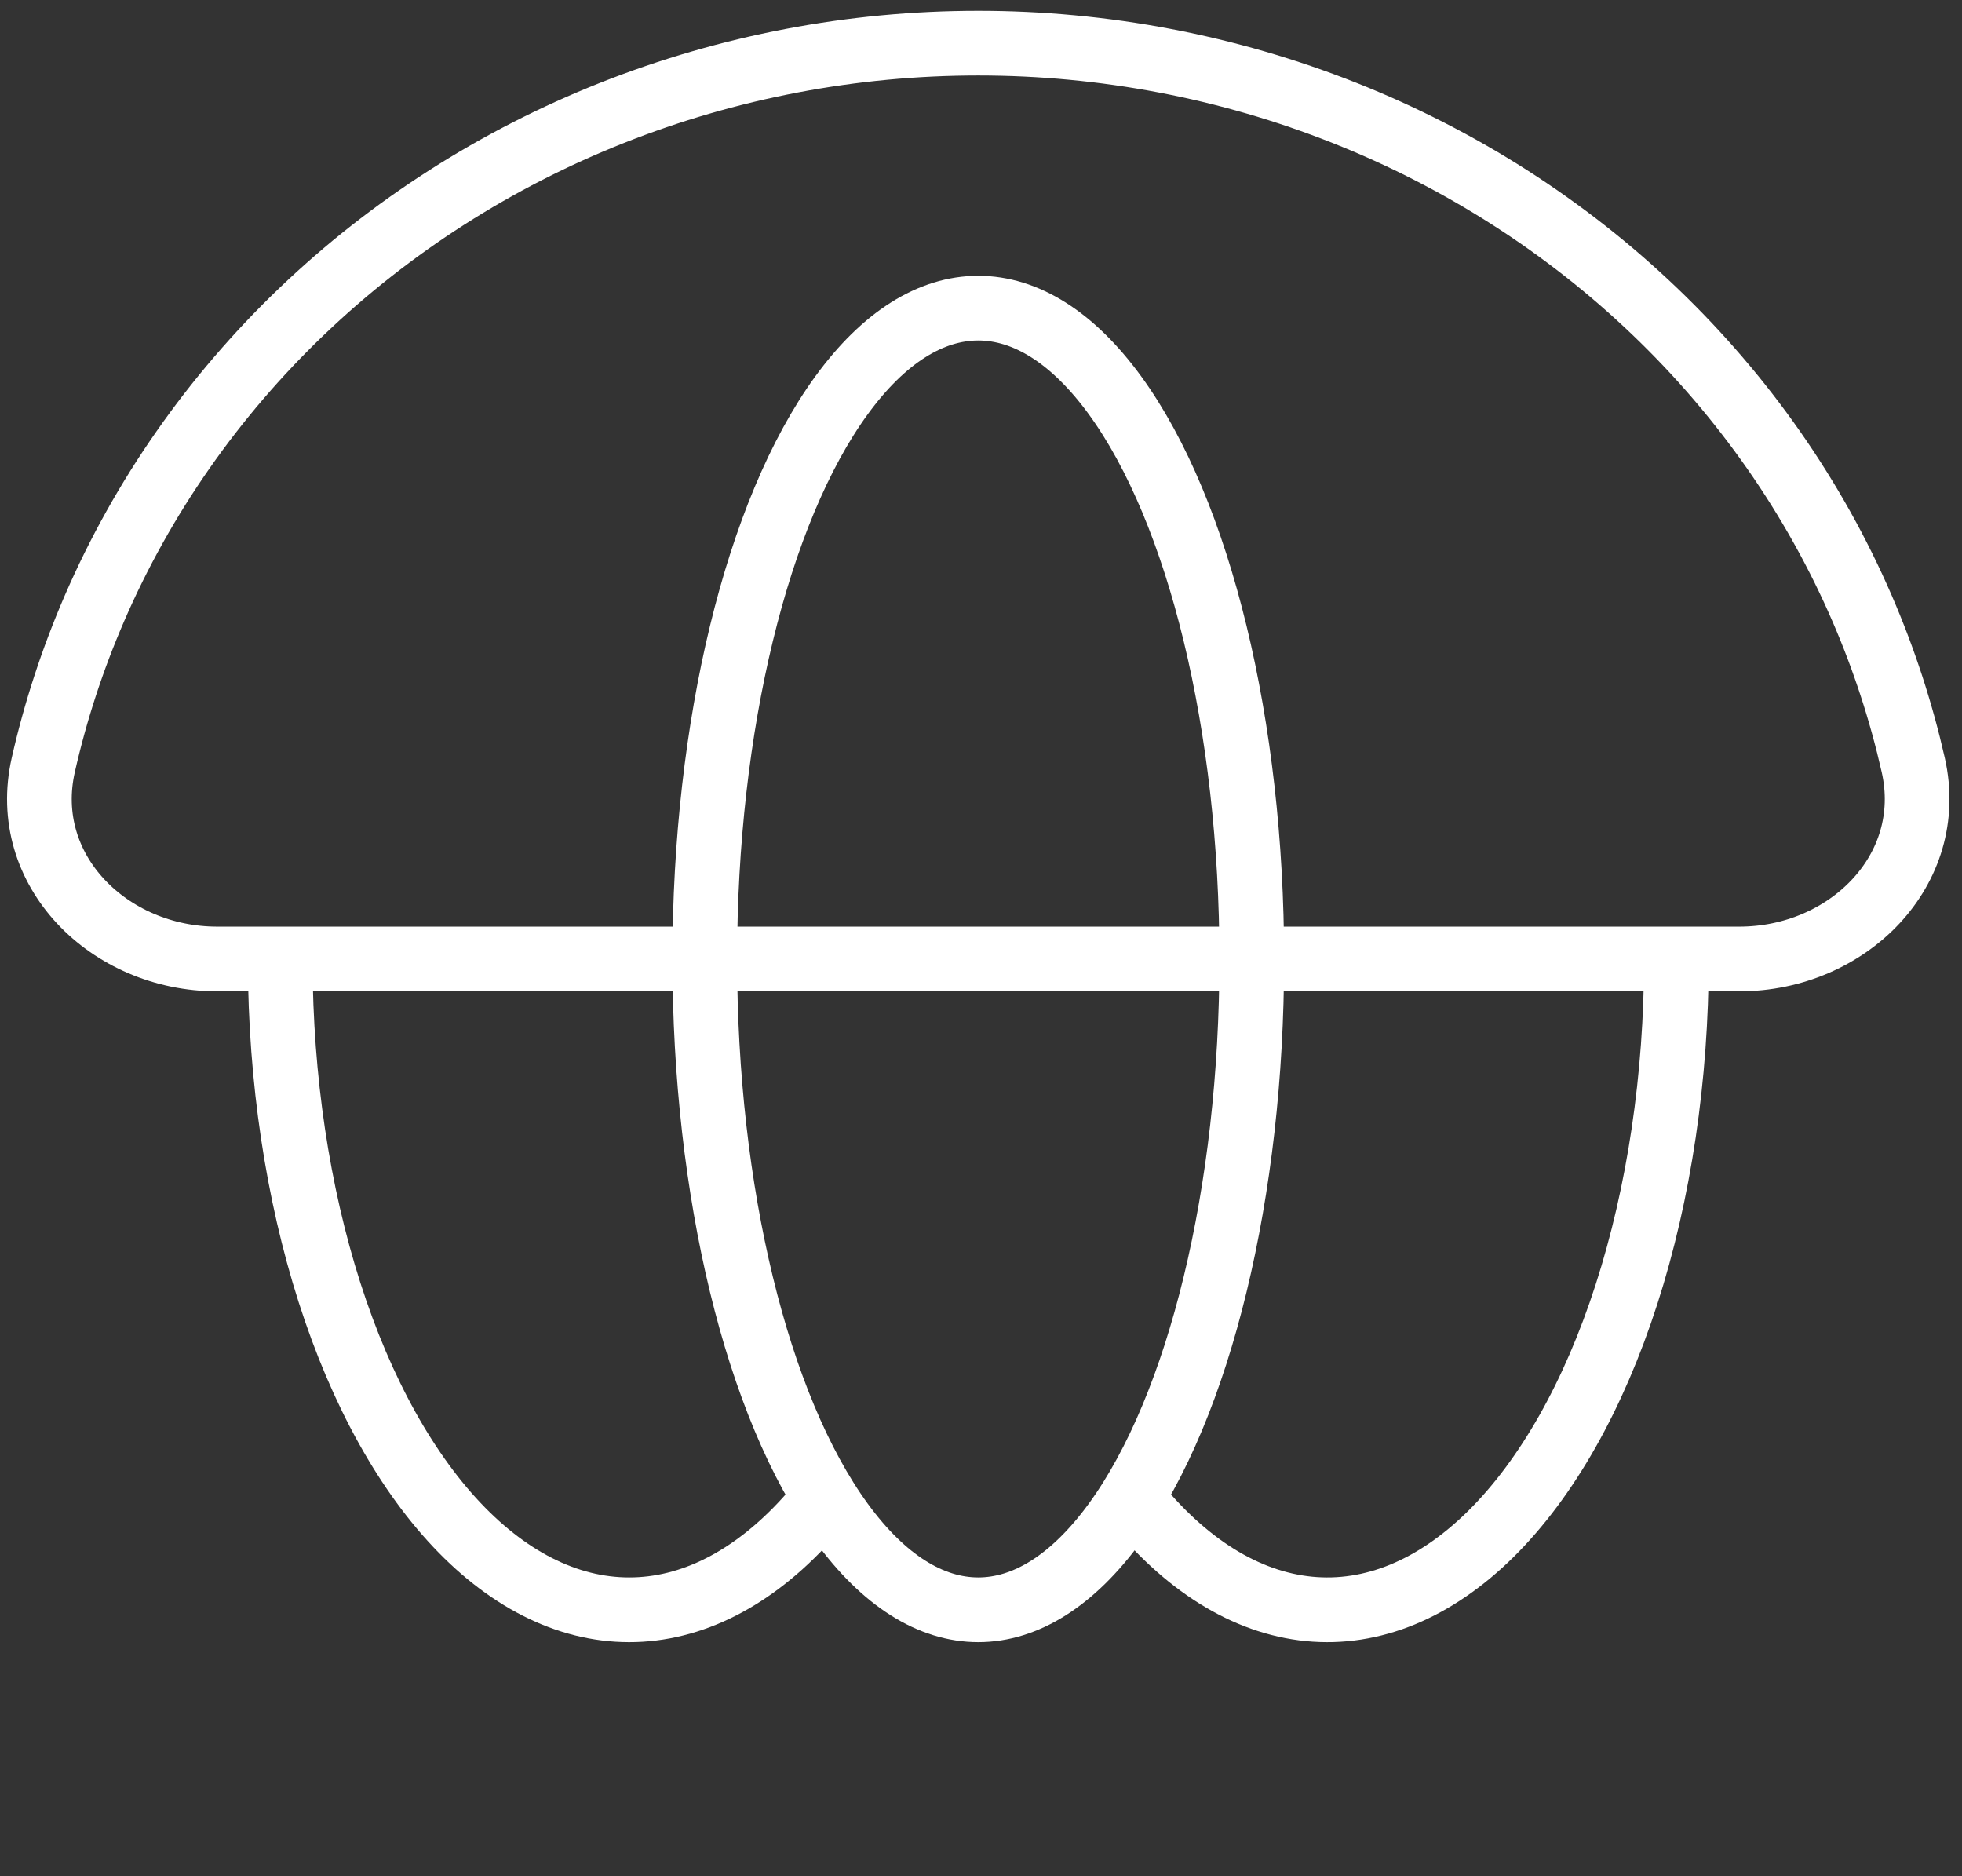
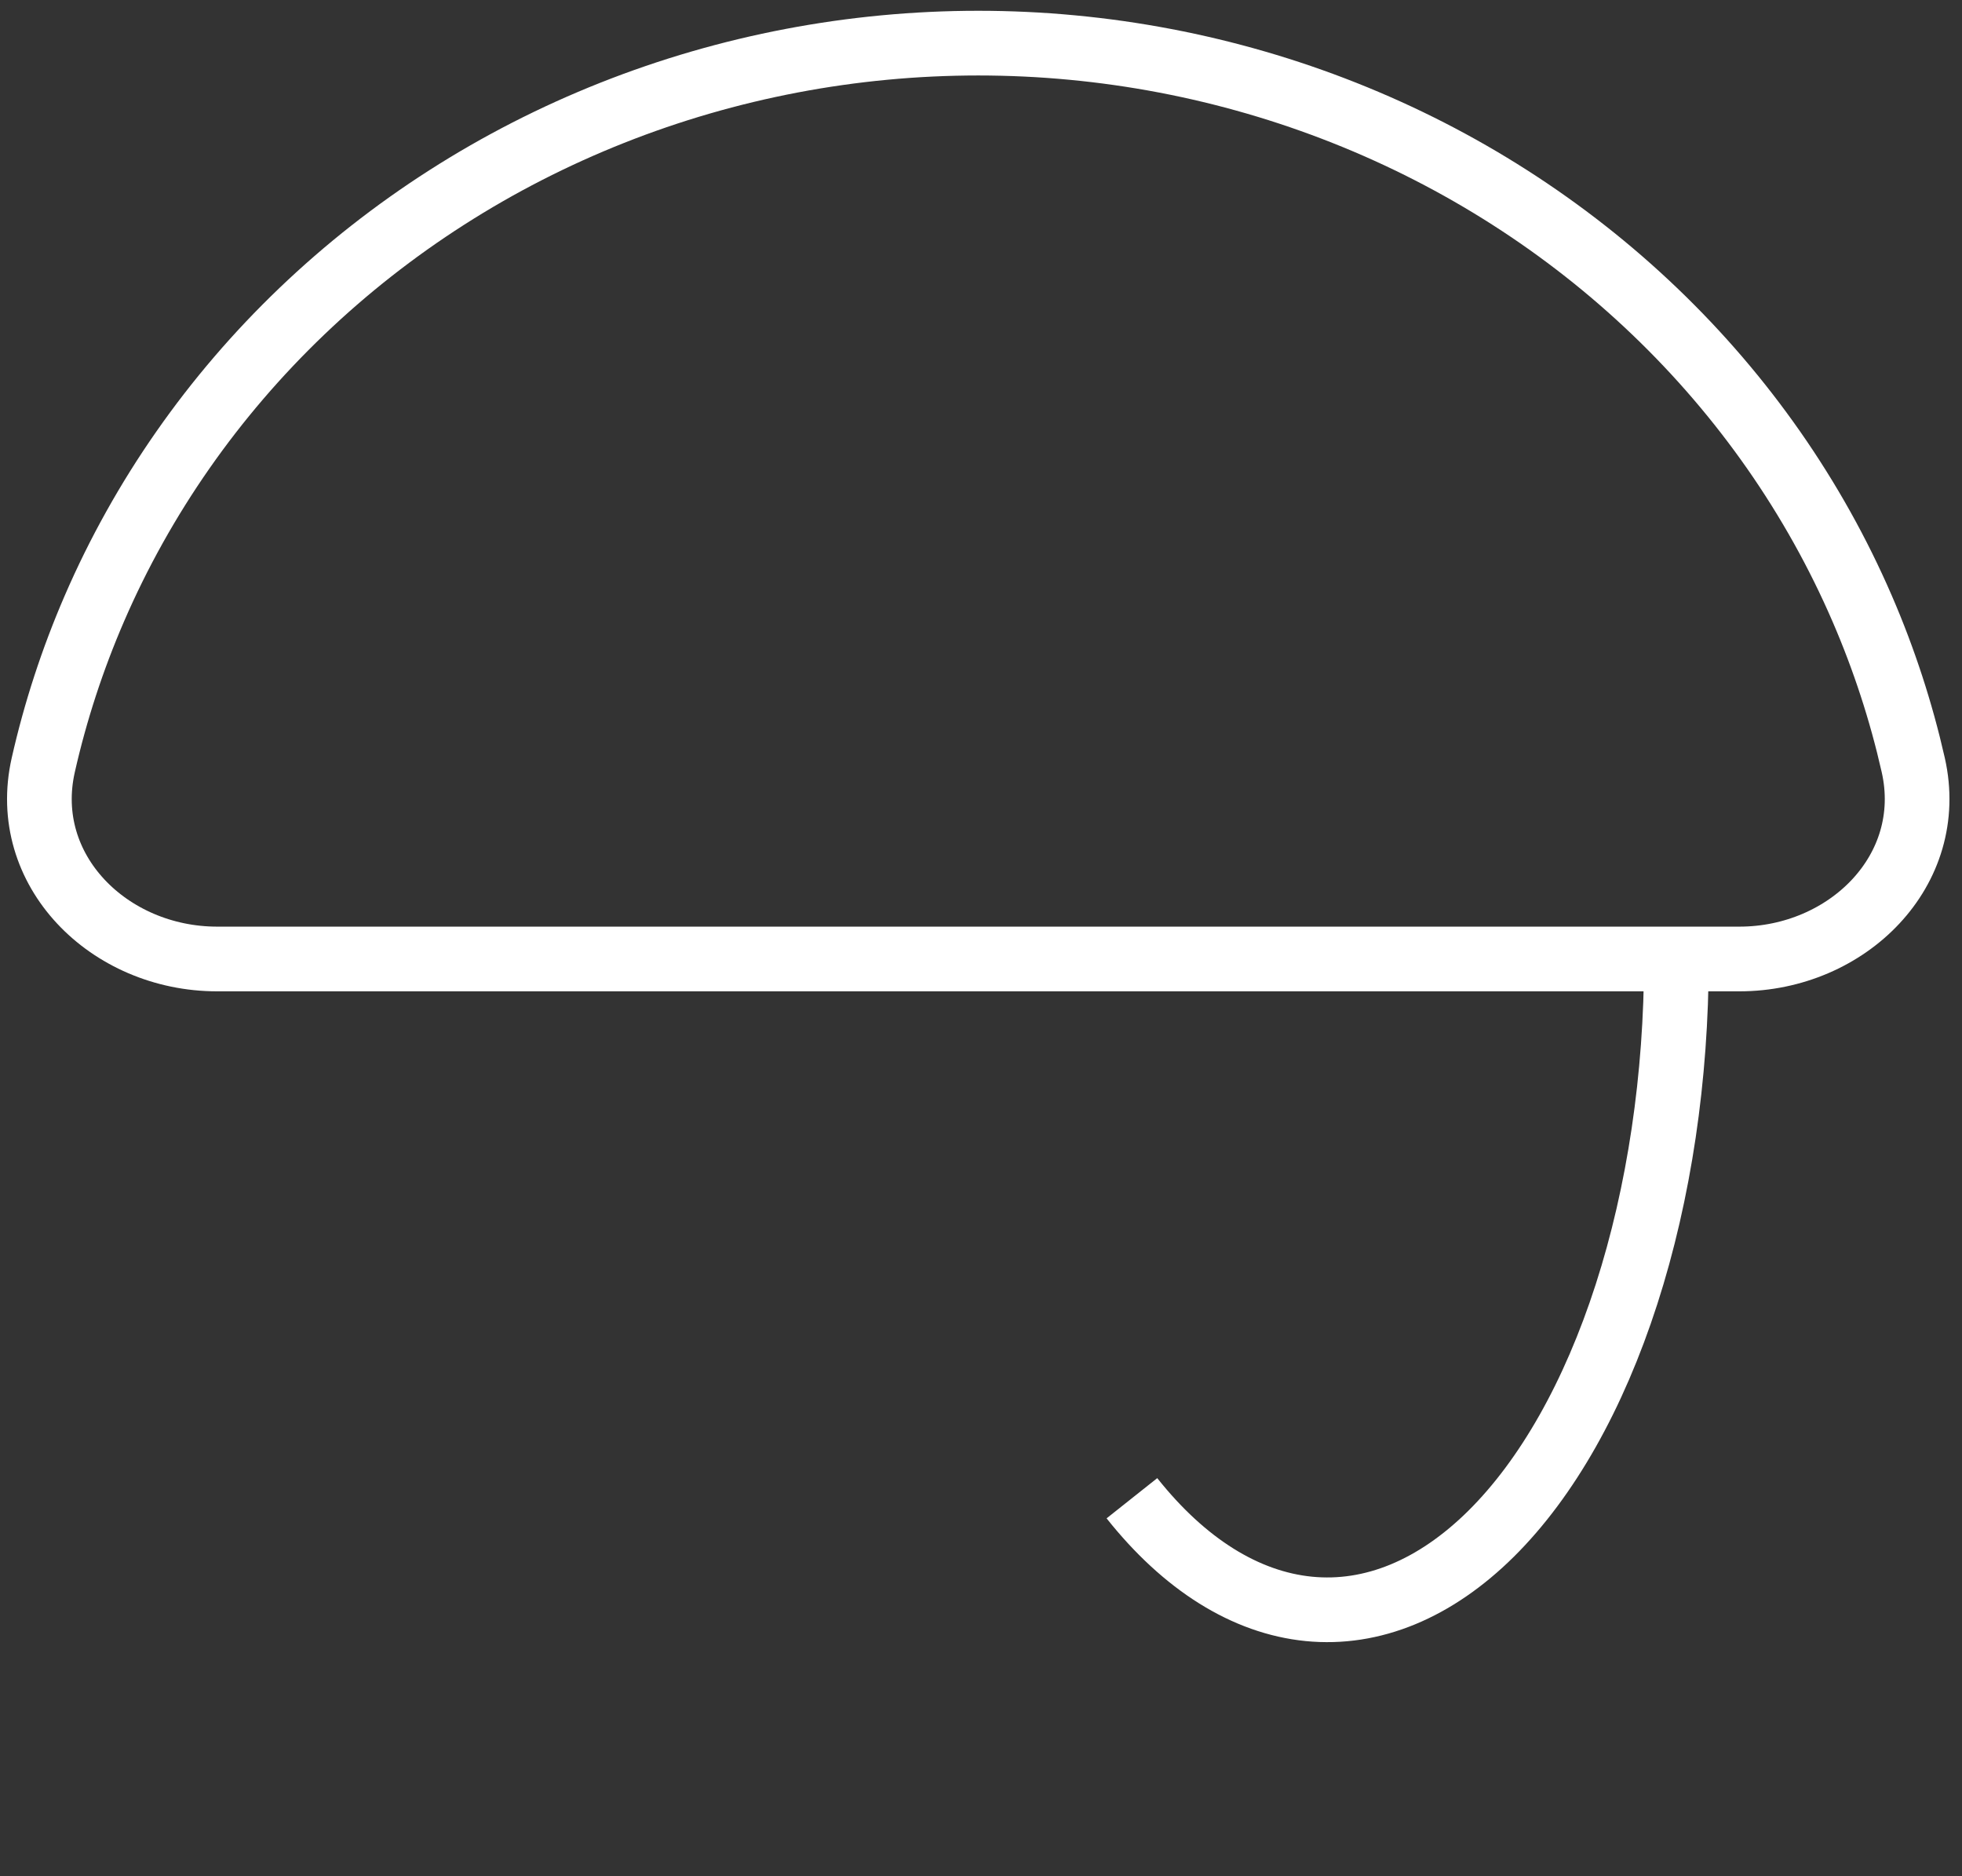
<svg xmlns="http://www.w3.org/2000/svg" width="91" height="87" viewBox="0 0 91 87" fill="none">
  <rect x="0" y="0" width="91" height="87" fill="#333333" stroke="none" />
-   <path d="M37.859 69.954C35.417 72.843 32.605 74.459 29.715 74.635C26.825 74.812 23.962 73.542 21.424 70.958C18.887 68.373 16.767 64.569 15.284 59.94C13.802 55.311 13.012 50.026 12.996 44.635" stroke="white" stroke-width="3" />
  <path d="M77.753 44.47C77.753 49.949 76.953 55.324 75.439 60.02C73.925 64.716 71.754 68.554 69.159 71.125C66.563 73.695 63.642 74.899 60.707 74.609C57.772 74.319 54.935 72.545 52.5 69.478" stroke="white" stroke-width="3" />
-   <ellipse cx="45.373" cy="44.47" rx="12.685" ry="30.181" stroke="white" stroke-width="3" />
  <path d="M86.368 28.218C87.386 30.57 88.178 32.999 88.739 35.475C89.845 40.361 85.684 44.471 80.675 44.471H45.373L10.071 44.471C5.061 44.471 0.9 40.361 2.007 35.475C2.567 32.999 3.36 30.57 4.378 28.218C6.608 23.065 9.876 18.383 13.996 14.44C18.117 10.496 23.009 7.367 28.392 5.233C33.776 3.099 39.546 2 45.373 2C51.2 2 56.97 3.099 62.353 5.233C67.737 7.367 72.629 10.496 76.749 14.44C80.869 18.383 84.138 23.065 86.368 28.218Z" stroke="white" stroke-width="3" />
</svg>